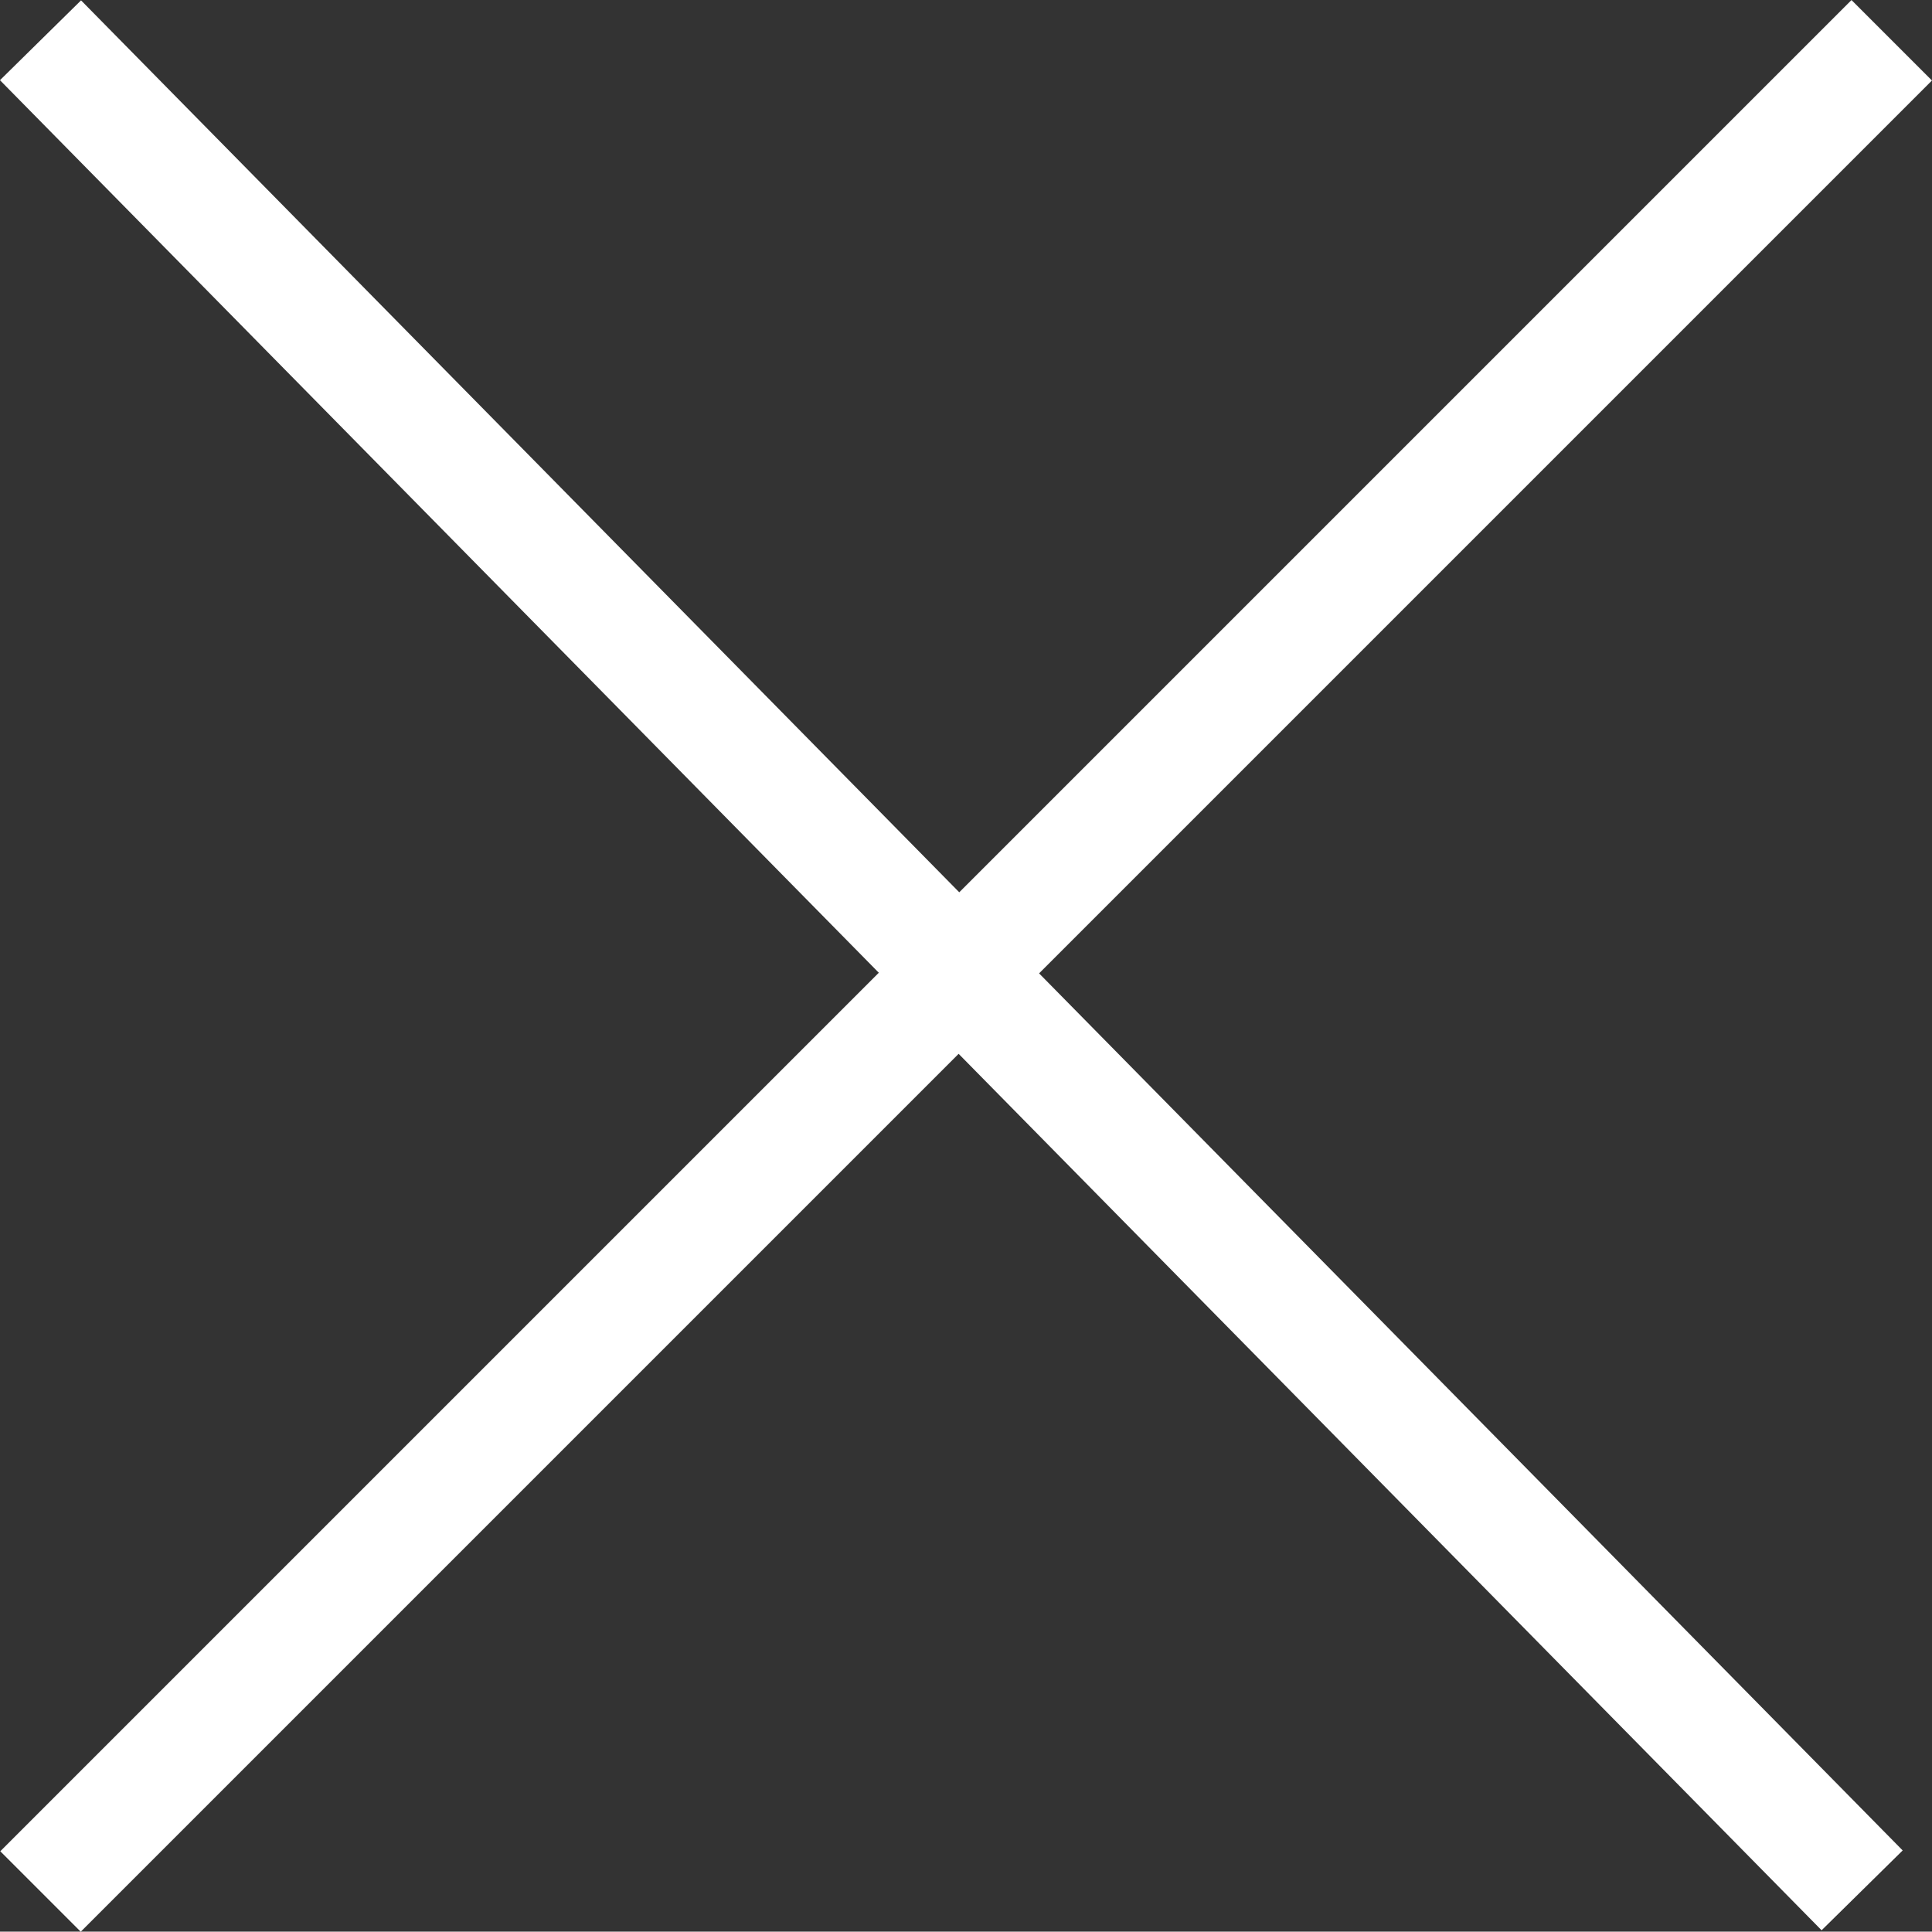
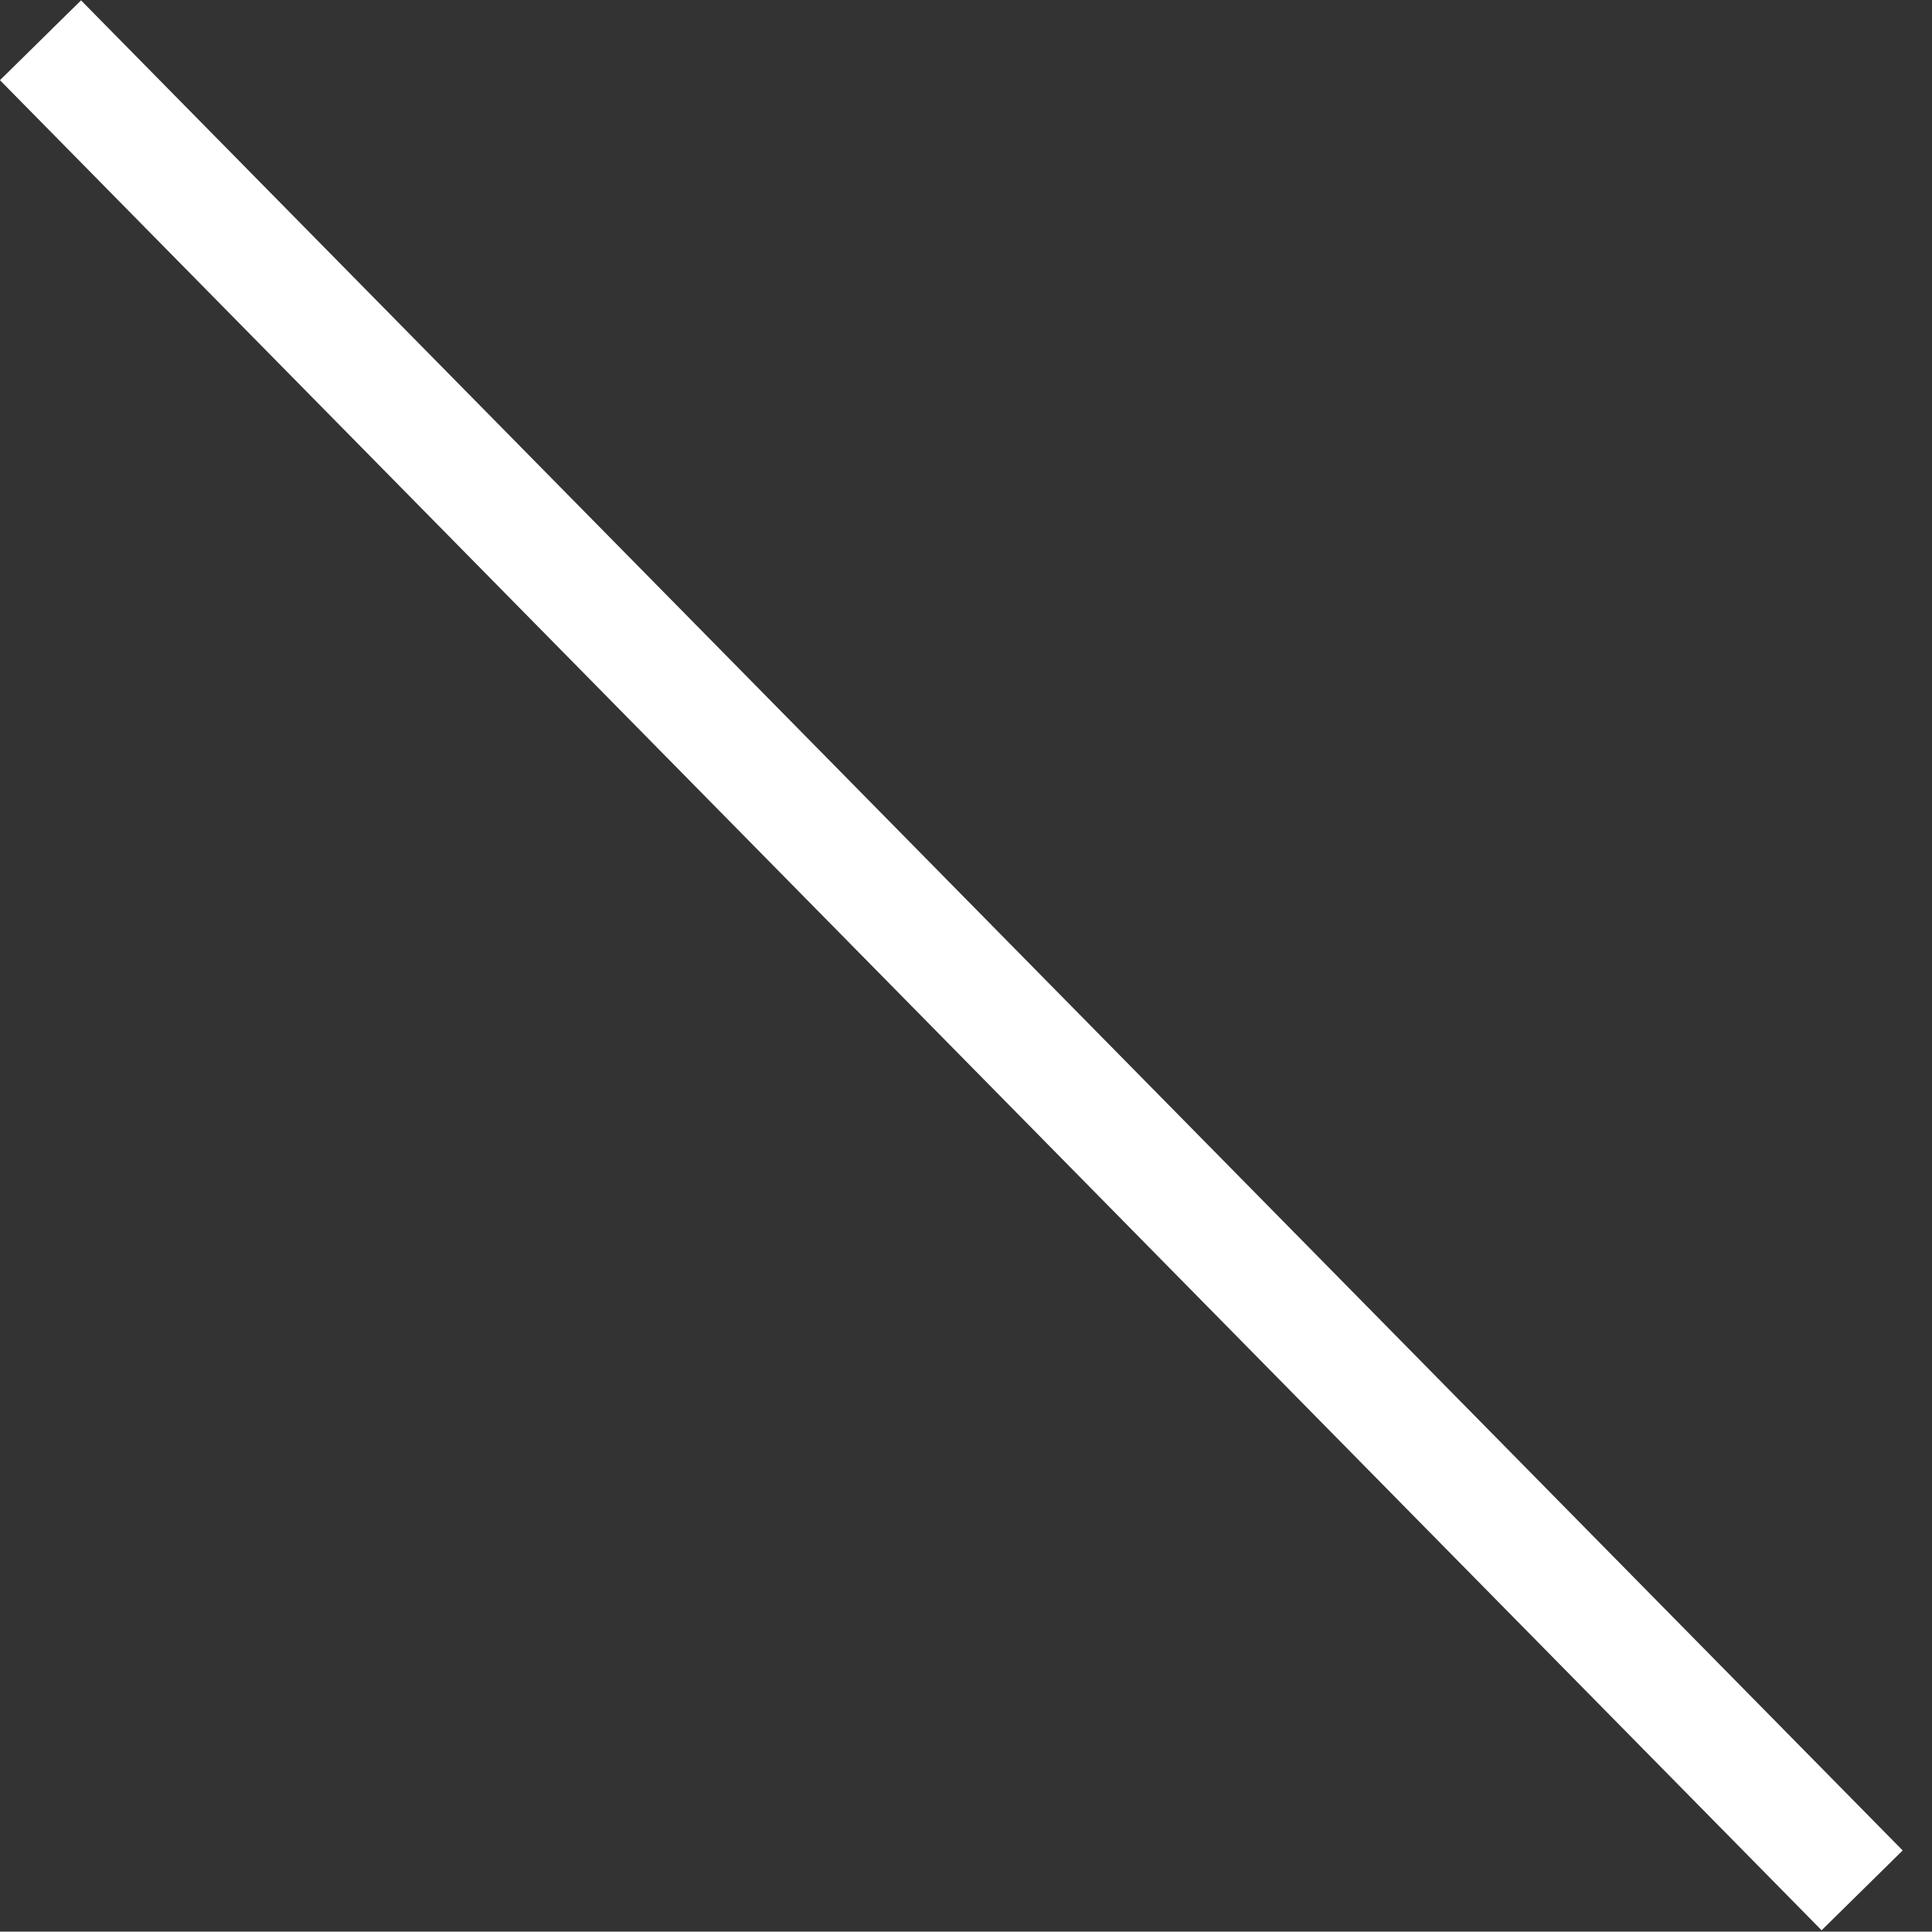
<svg xmlns="http://www.w3.org/2000/svg" width="16.98" height="16.977" viewBox="0 0 16.98 16.977">
  <rect x="0" y="0" width="16.98" height="16.977" fill="#333333" stroke="none" />
  <g id="close" transform="translate(-1321.144 -52.146)">
    <line id="シェイプ_590" data-name="シェイプ 590" x2="16.01" y2="16.26" transform="translate(1321.5 52.5)" fill="none" stroke="#fff" stroke-width="1" />
-     <line id="シェイプ_590_のコピー" data-name="シェイプ 590 のコピー" y1="16.27" x2="16.27" transform="translate(1321.5 52.5)" fill="none" stroke="#fff" stroke-width="1" />
  </g>
</svg>